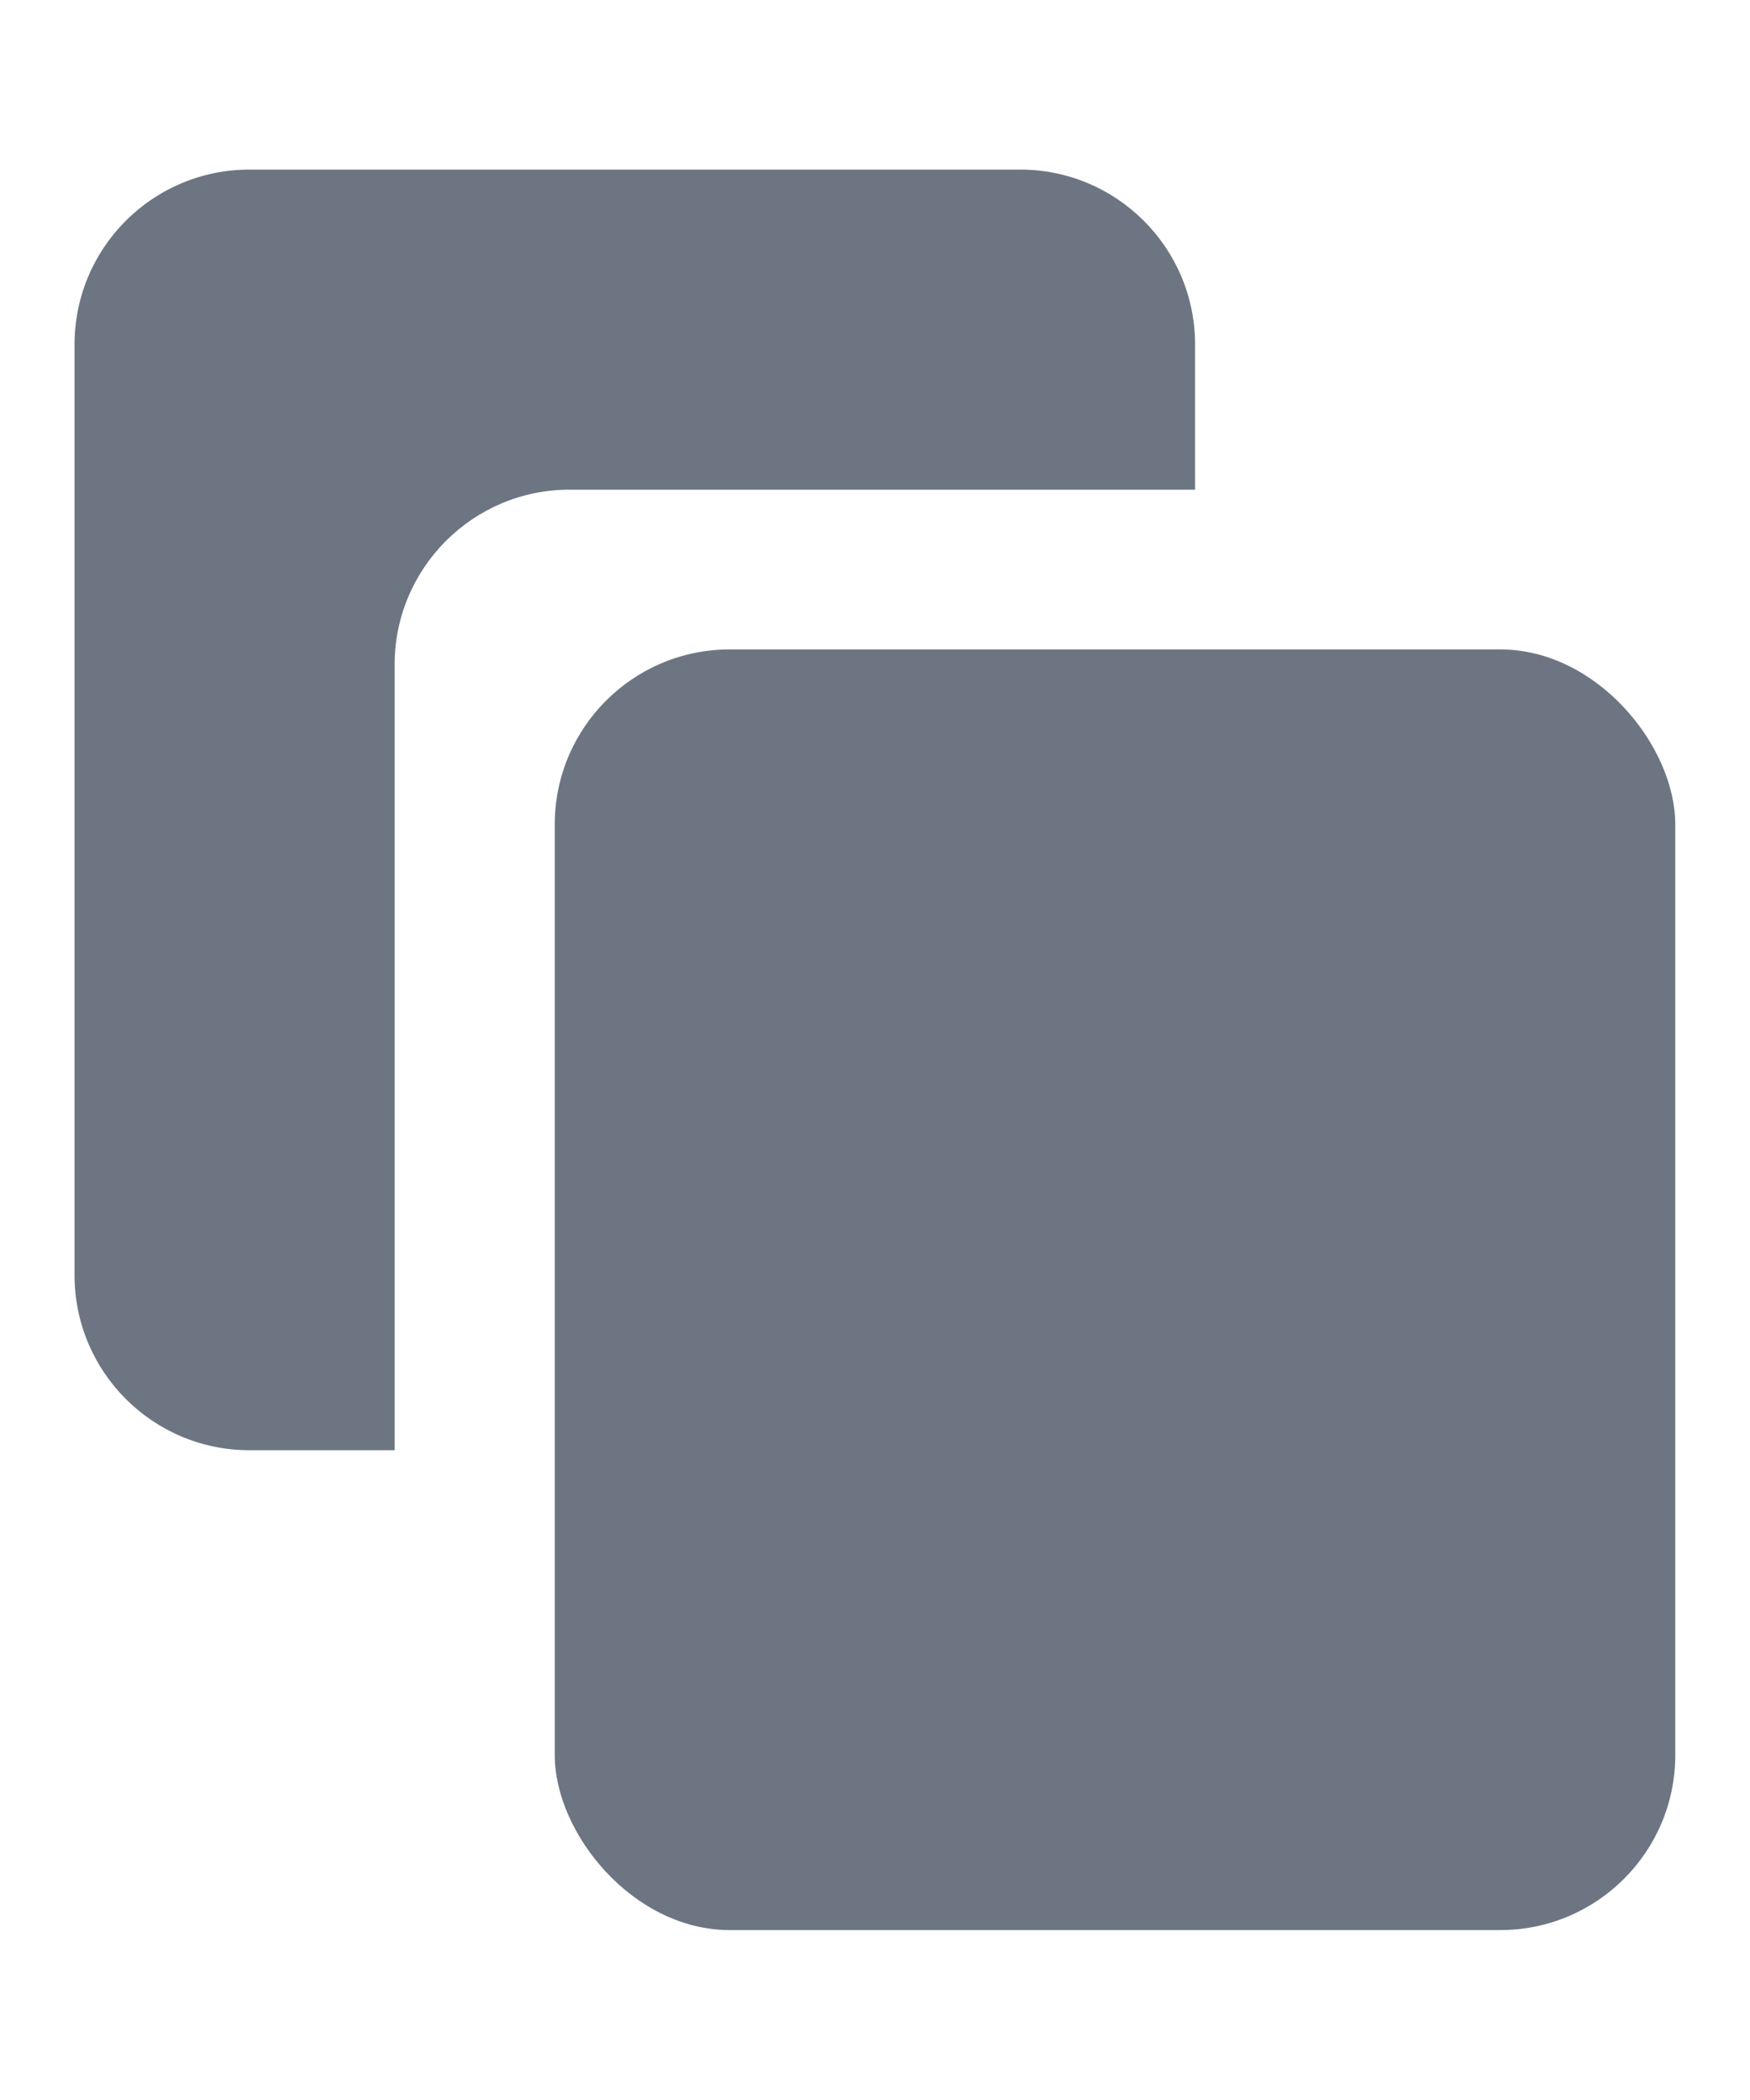
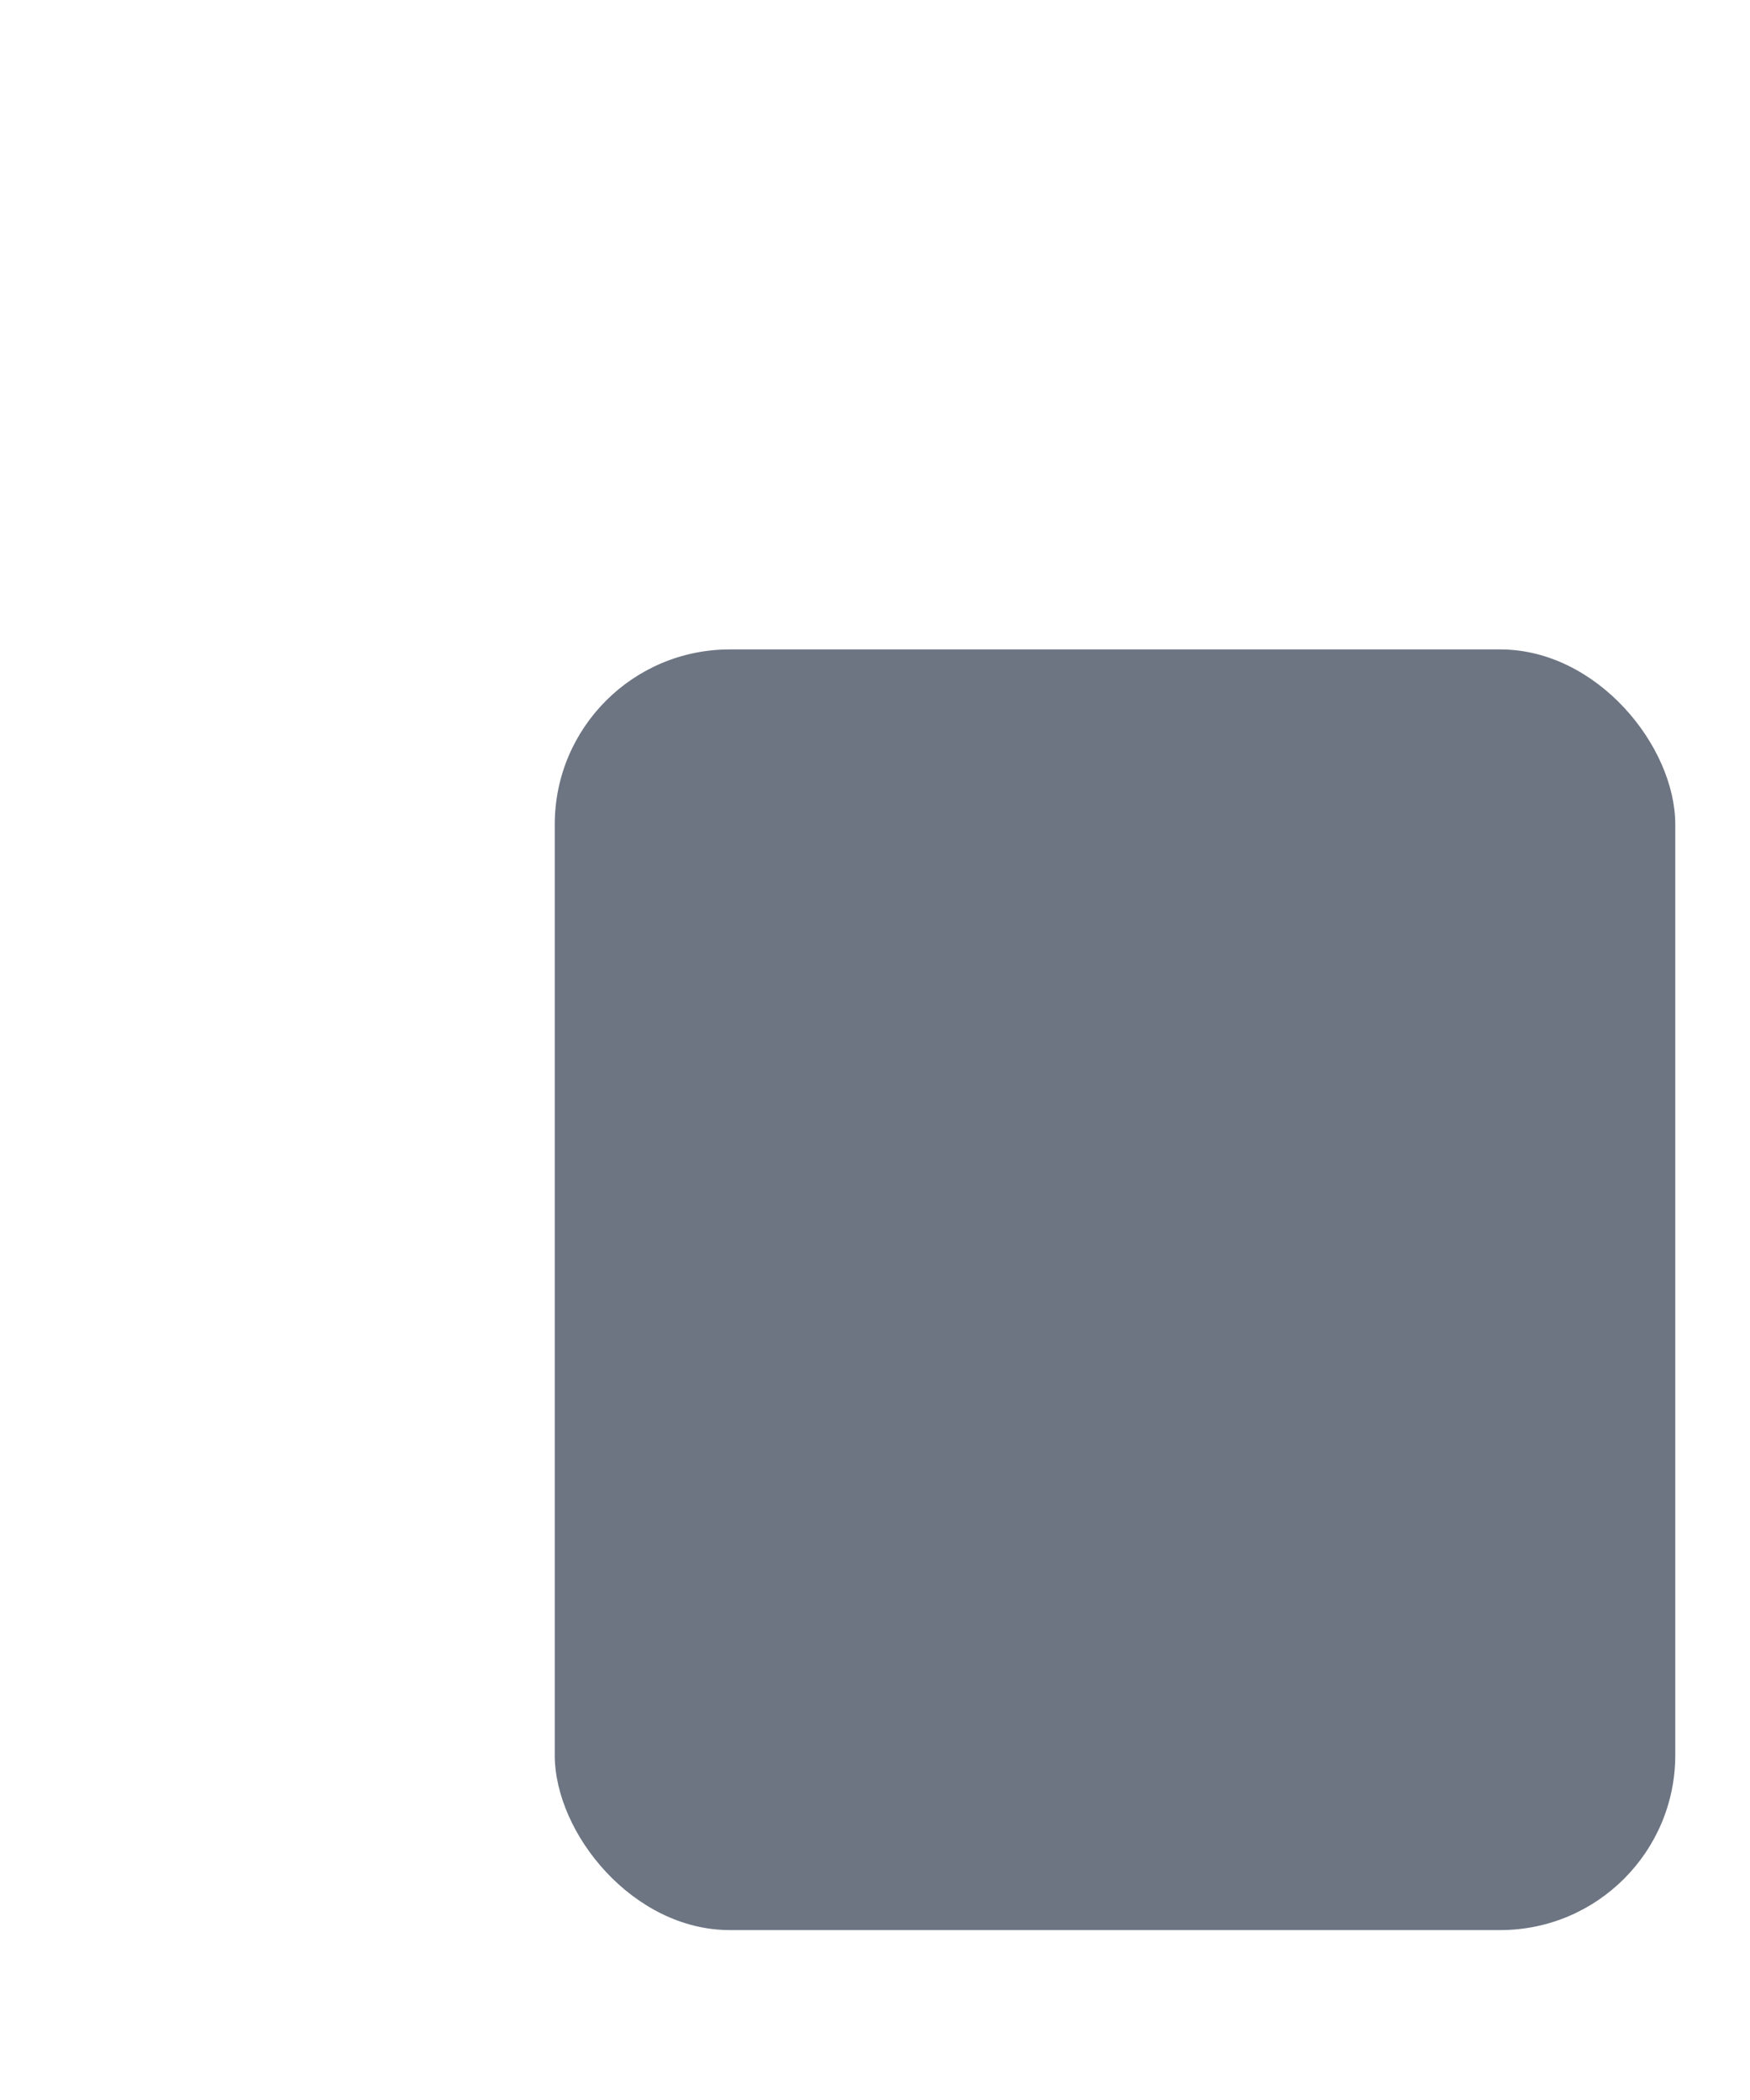
<svg xmlns="http://www.w3.org/2000/svg" width="10" height="12" viewBox="0 0 10 12" fill="none">
  <g id="Group 3466826">
-     <path id="Subtract" fill-rule="evenodd" clip-rule="evenodd" d="M1.426 0.969C0.873 0.969 0.426 1.416 0.426 1.969V7.287C0.426 7.839 0.873 8.287 1.426 8.287H2.255V3.798C2.255 3.246 2.703 2.798 3.255 2.798H6.829V1.969C6.829 1.416 6.381 0.969 5.829 0.969H1.426Z" fill="#6D7583" />
    <rect id="Rectangle 20966" x="3.17" y="3.711" width="6.403" height="7.318" rx="1" fill="#6D7583" />
  </g>
</svg>